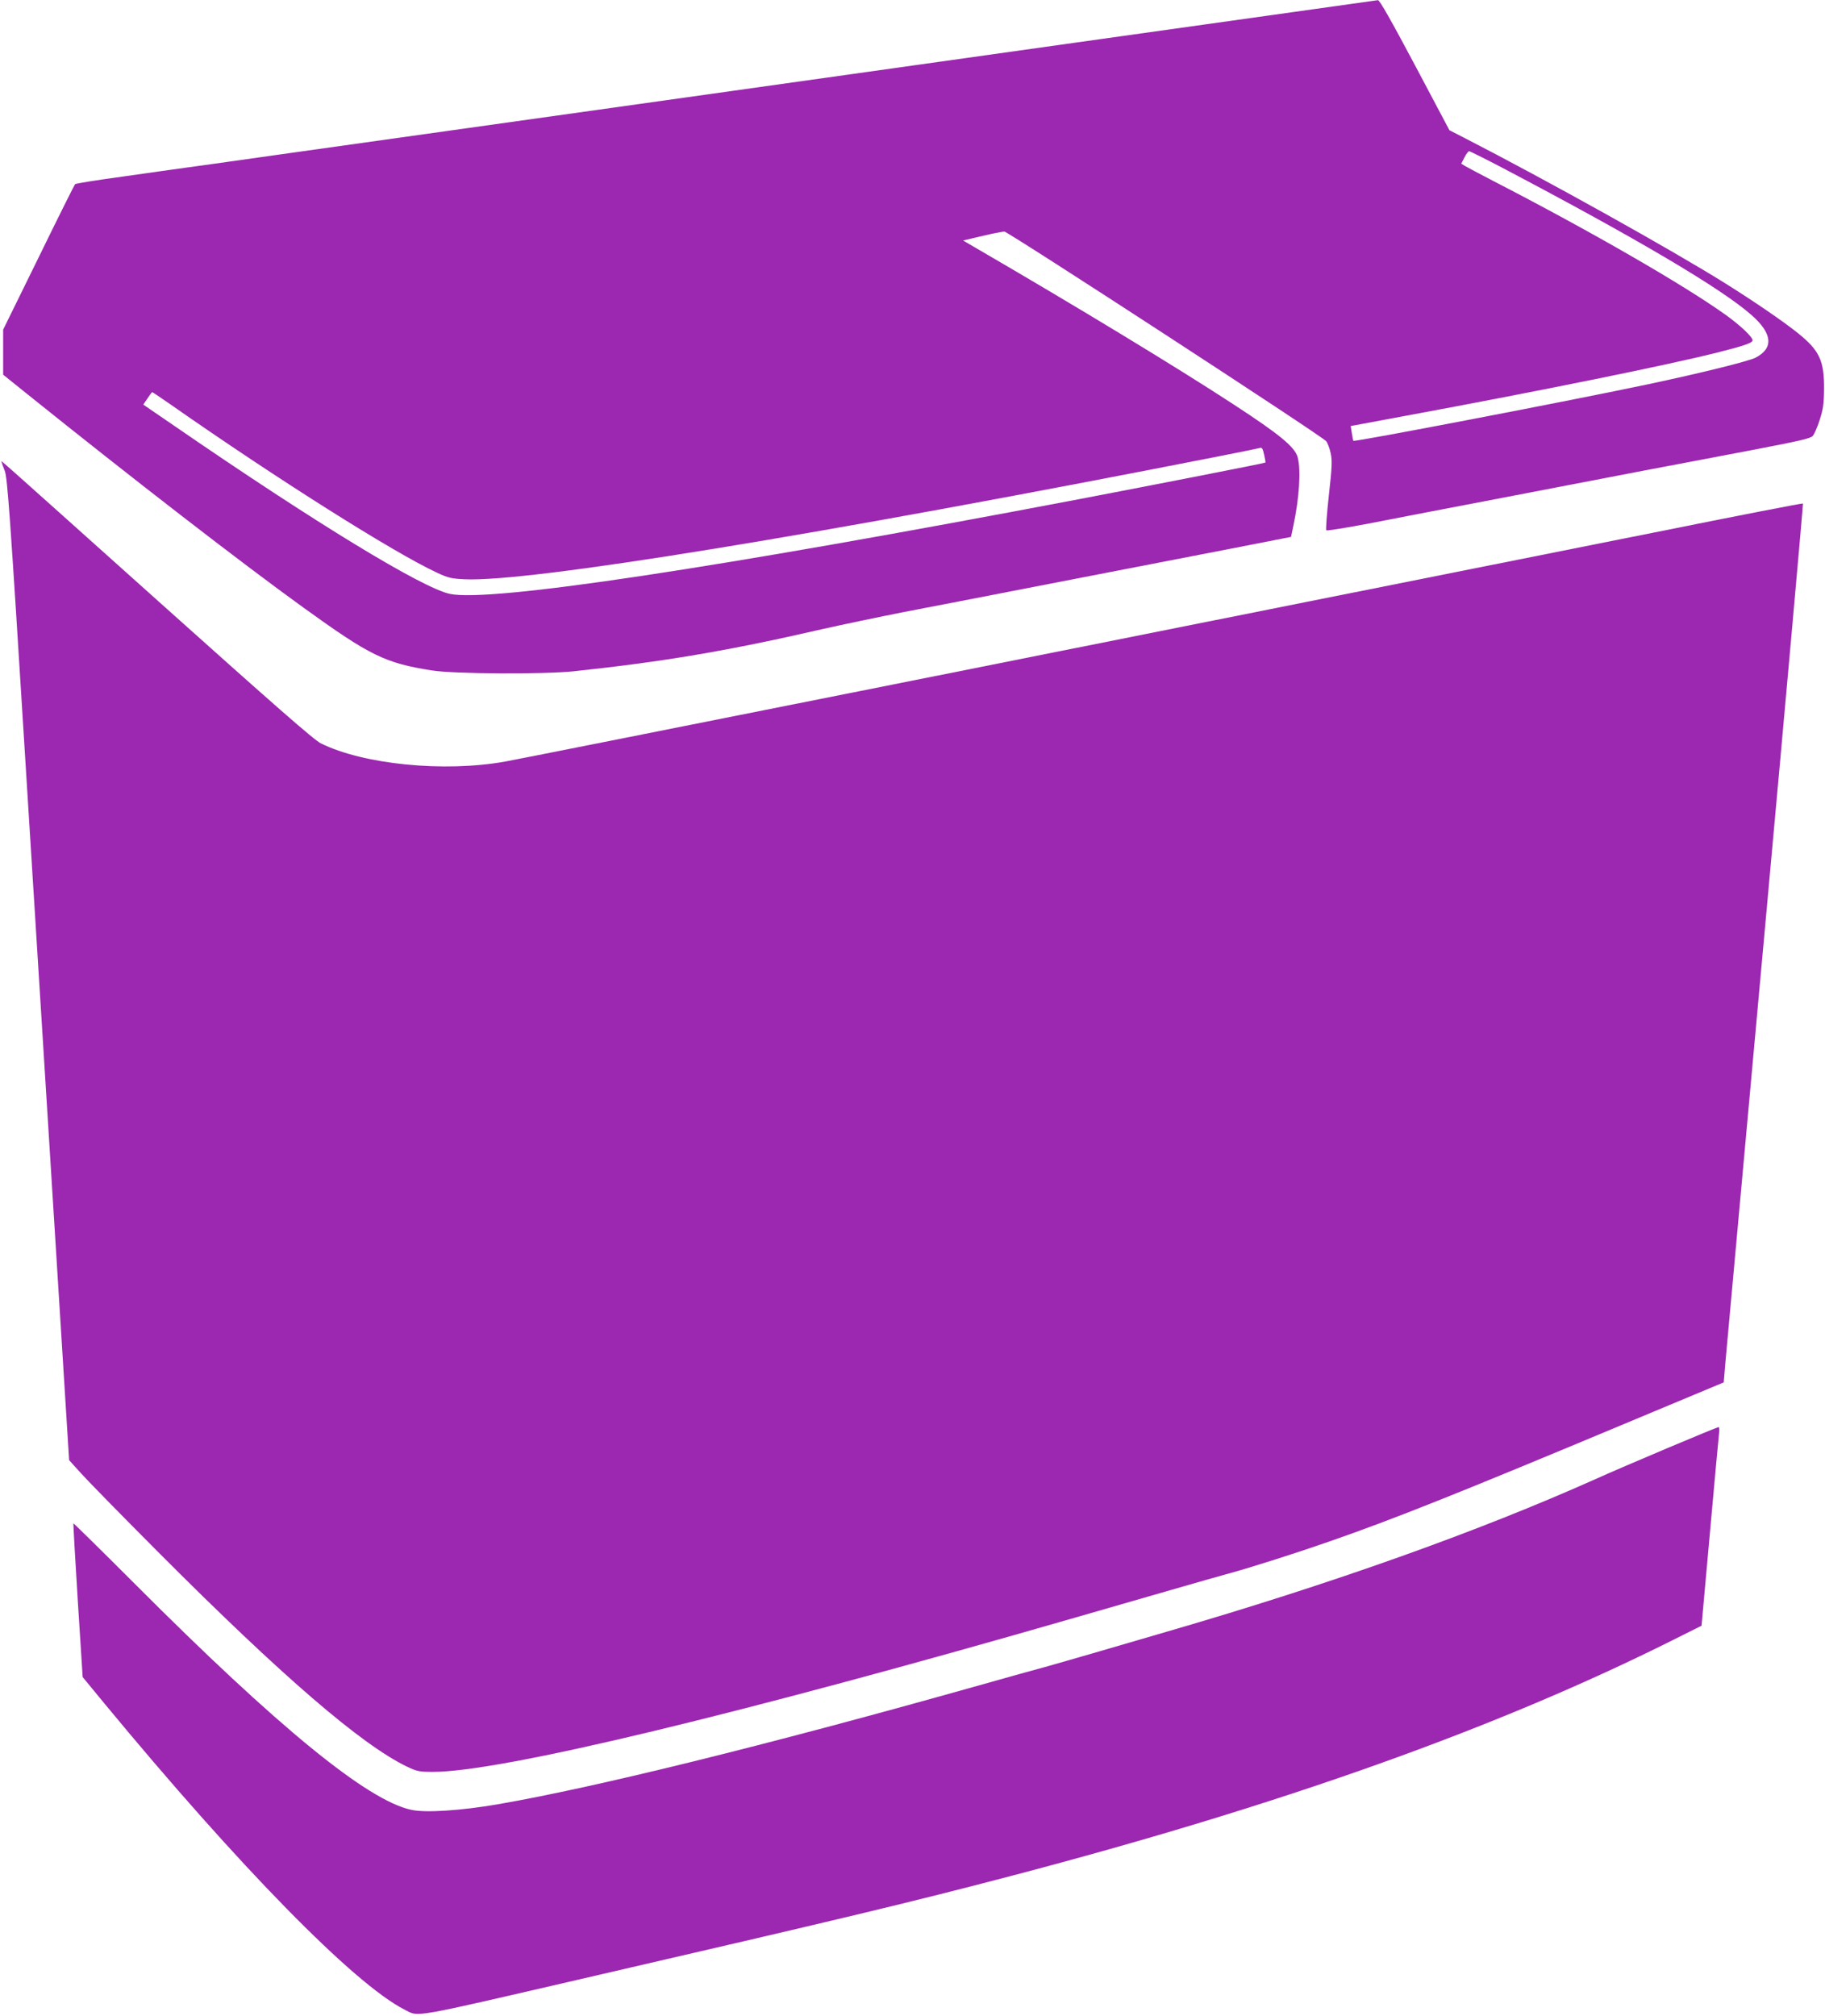
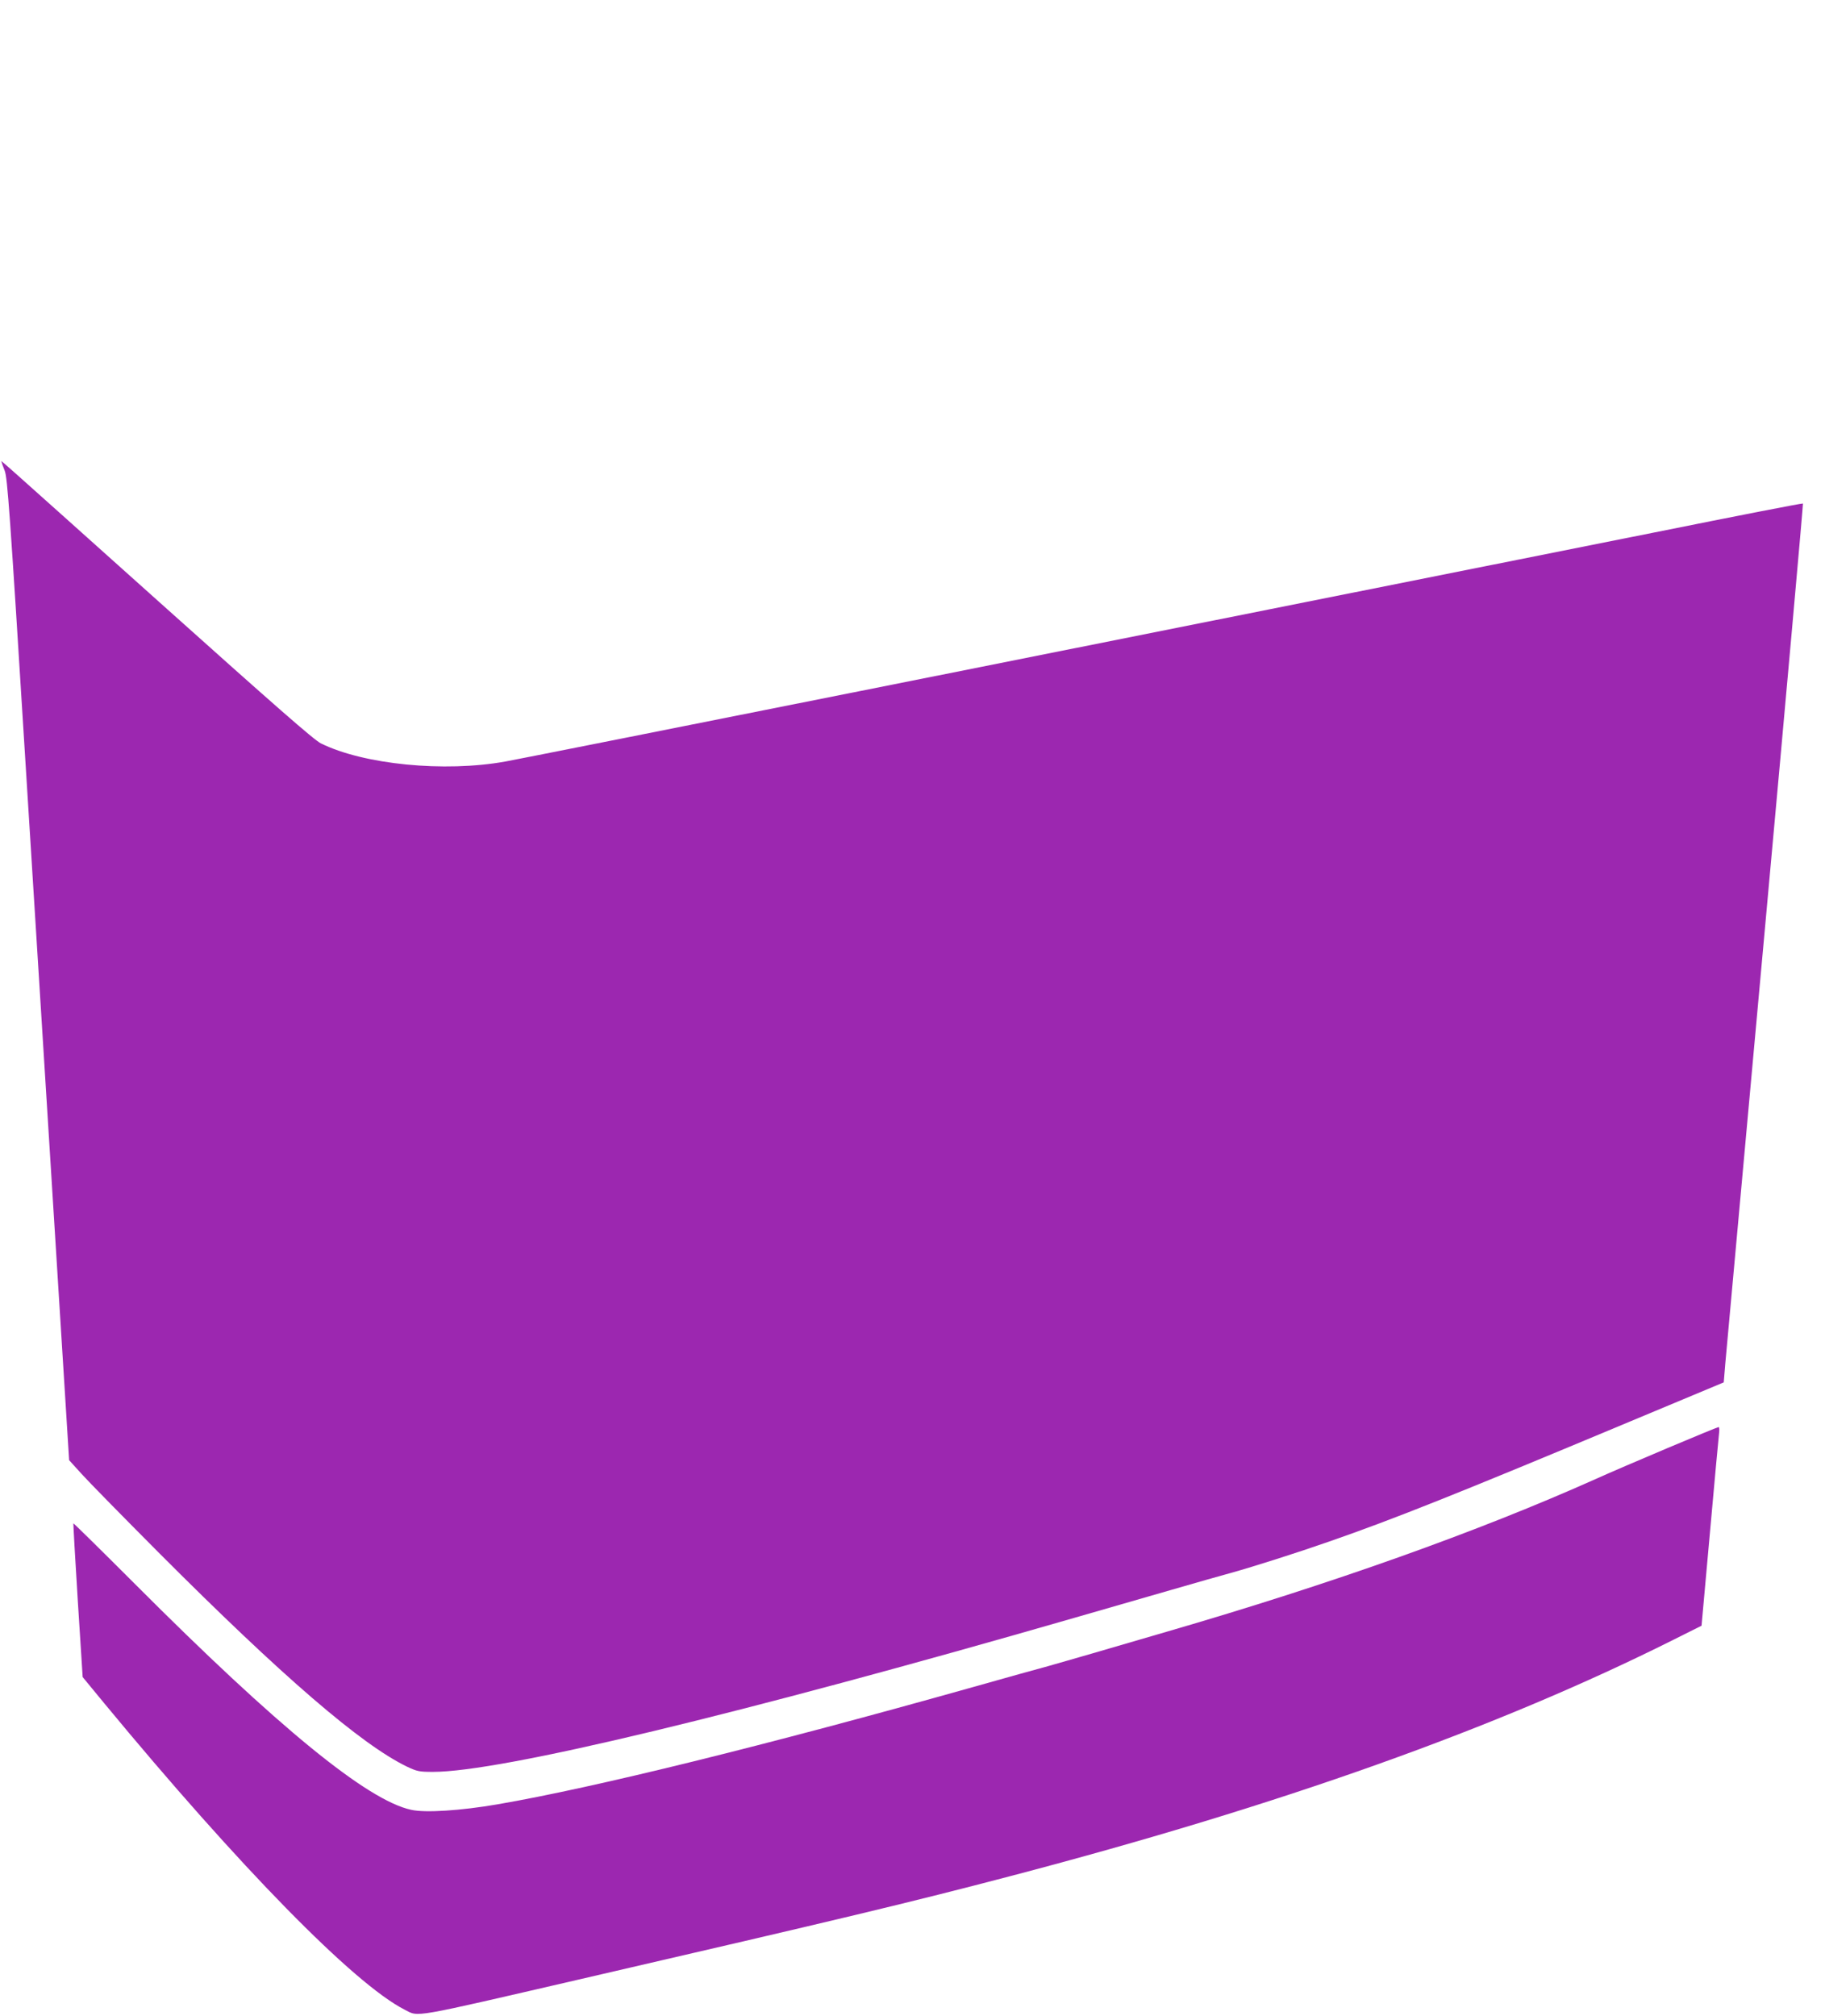
<svg xmlns="http://www.w3.org/2000/svg" version="1.0" width="1159pt" height="1280pt" viewBox="0 0 1159 1280" preserveAspectRatio="xMidYMid meet">
  <g transform="translate(0,1280) scale(0.1,-0.1)" fill="#9c27b0" stroke="none">
-     <path d="M6835 12530 c-1045 -147 -2258 -318 -2695 -379 -1080 -152 -1313 -184 -1645 -231 -157 -22 -413 -58 -570 -80 -157 -22 -412 -58 -567 -80 -156 -21 -416 -58 -578 -81 -162 -22 -298 -44 -303 -48 -4 -4 -109 -214 -232 -466 l-225 -458 0 -143 0 -143 148 -119 c675 -542 1360 -1072 1762 -1362 420 -303 515 -350 814 -397 139 -22 710 -25 901 -5 571 61 975 129 1575 267 129 29 363 78 520 109 157 30 659 127 1115 216 842 163 1198 232 1292 251 l52 10 15 72 c37 173 49 353 27 434 -18 65 -112 143 -408 336 -355 232 -994 620 -1643 997 l-74 43 119 28 c66 16 130 28 143 29 23 0 2013 -1295 2044 -1331 9 -11 22 -45 29 -77 10 -48 8 -89 -12 -269 -13 -117 -20 -216 -16 -220 4 -4 128 16 275 44 147 29 528 102 847 163 319 61 729 140 910 175 182 34 490 93 685 130 286 55 358 71 372 87 10 11 30 57 44 101 22 68 27 101 28 192 2 184 -28 249 -166 360 -93 75 -284 205 -463 317 -344 215 -1136 656 -1660 925 l-90 46 -219 413 c-152 286 -225 414 -235 413 -9 -1 -871 -122 -1916 -269z m2707 -796 c852 -448 1391 -766 1582 -935 133 -117 141 -210 25 -270 -46 -23 -344 -97 -679 -168 -475 -101 -1867 -368 -1875 -360 -2 2 -6 24 -10 49 l-7 45 344 64 c865 160 1658 321 1982 402 171 43 226 62 226 78 0 22 -78 95 -171 162 -267 191 -859 532 -1474 849 -88 46 -170 89 -183 97 l-22 14 20 39 c11 22 25 40 30 40 5 0 101 -48 212 -106z m-8459 -1502 c672 -470 1421 -943 1692 -1068 70 -33 92 -38 175 -42 411 -19 2223 276 4802 783 128 25 240 48 250 51 13 4 18 -6 26 -43 6 -26 10 -49 8 -50 -3 -4 -710 -142 -1181 -232 -2322 -442 -3741 -655 -3997 -602 -176 37 -855 451 -1745 1063 l-203 139 27 40 c14 21 27 39 30 39 2 0 54 -35 116 -78z" />
    <path d="M10 9867 c0 -3 9 -29 20 -56 17 -44 32 -246 130 -1823 61 -975 149 -2377 195 -3116 l84 -1343 78 -86 c43 -48 262 -271 488 -498 790 -792 1290 -1222 1580 -1362 64 -30 77 -33 165 -33 430 0 1941 363 4080 980 168 48 438 126 600 173 162 47 338 97 390 111 140 39 420 128 620 198 409 142 811 302 1901 758 l606 253 10 121 c6 67 120 1321 254 2788 134 1467 241 2669 239 2671 -3 3 -428 -80 -945 -184 -3292 -658 -7192 -1436 -7295 -1454 -388 -70 -901 -19 -1172 115 -43 21 -296 243 -1025 896 -1101 986 -1003 899 -1003 891z" />
    <path d="M10590 3606 c-173 -73 -378 -161 -455 -196 -749 -335 -1678 -666 -2725 -970 -173 -50 -389 -113 -480 -140 -91 -26 -214 -62 -275 -79 -60 -16 -272 -75 -470 -131 -1322 -372 -2414 -641 -3025 -746 -232 -40 -459 -55 -548 -35 -278 59 -847 524 -1755 1434 -214 214 -390 387 -391 385 -1 -1 11 -222 28 -490 l31 -486 135 -164 c860 -1041 1589 -1785 1910 -1948 92 -47 26 -58 1125 196 1653 382 2085 485 2725 653 1716 450 3085 938 4206 1499 l180 90 53 588 c29 324 55 608 58 632 3 23 2 42 -3 41 -5 0 -151 -60 -324 -133z" />
  </g>
</svg>